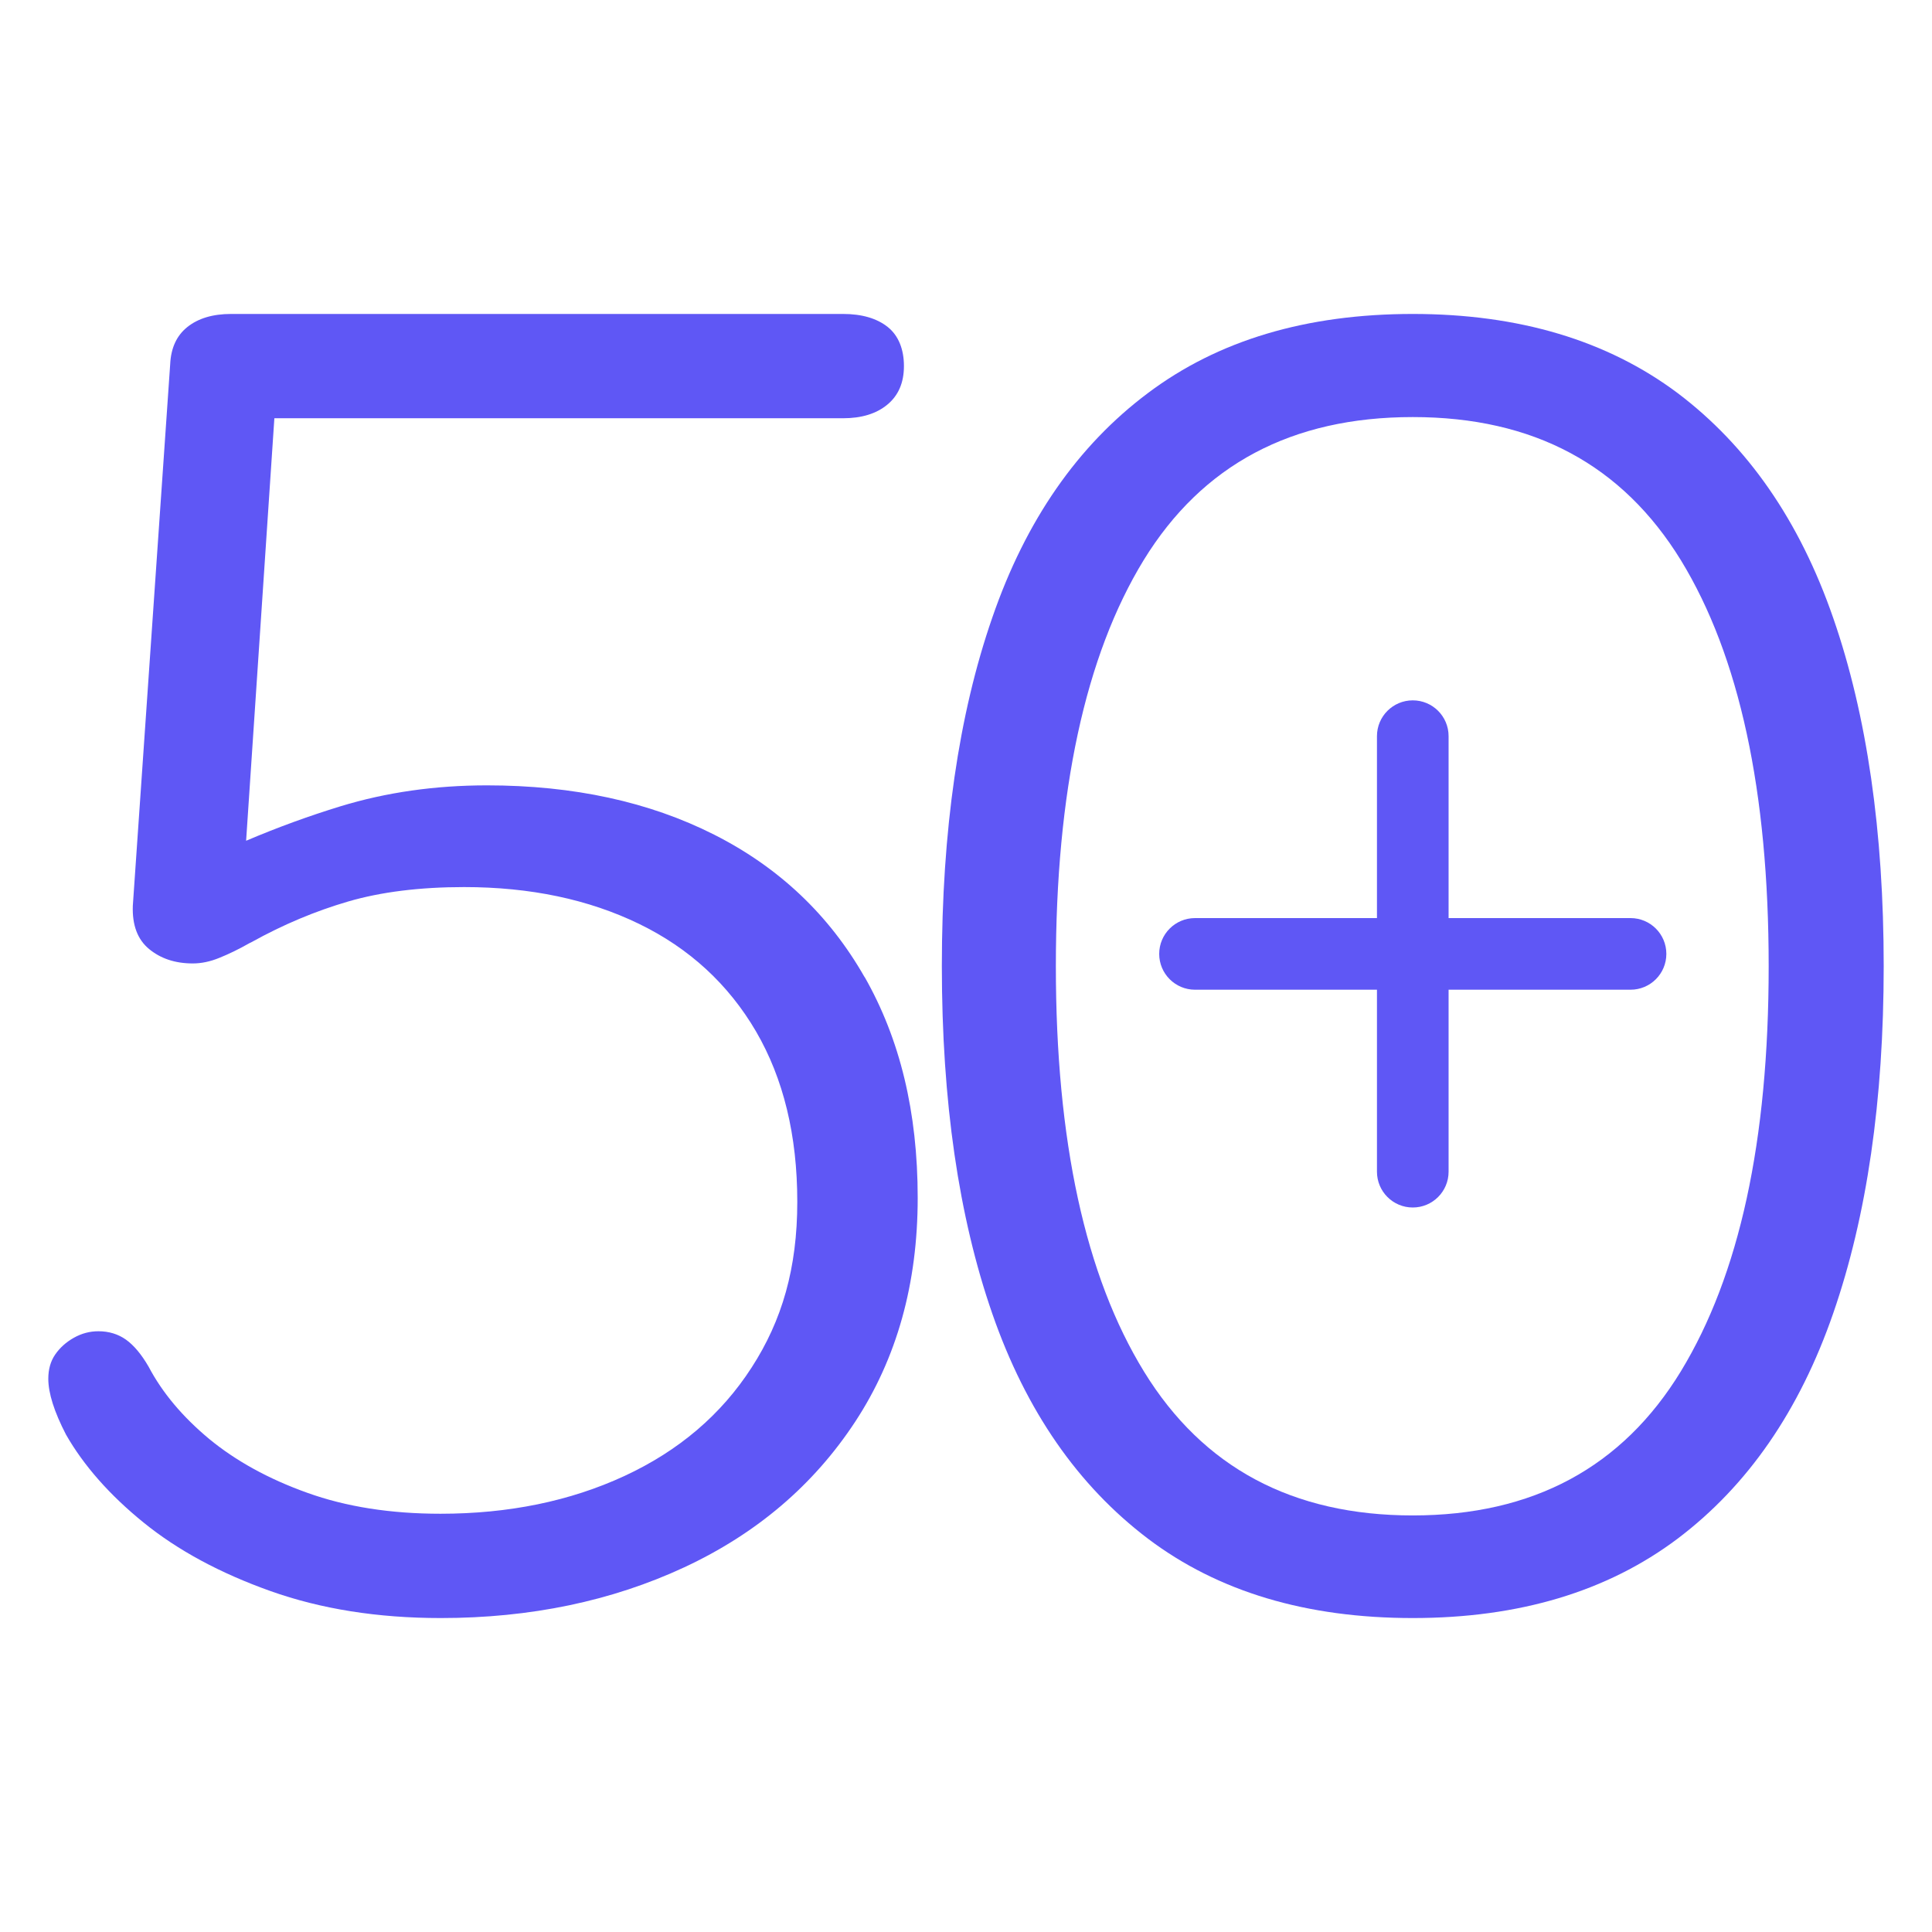
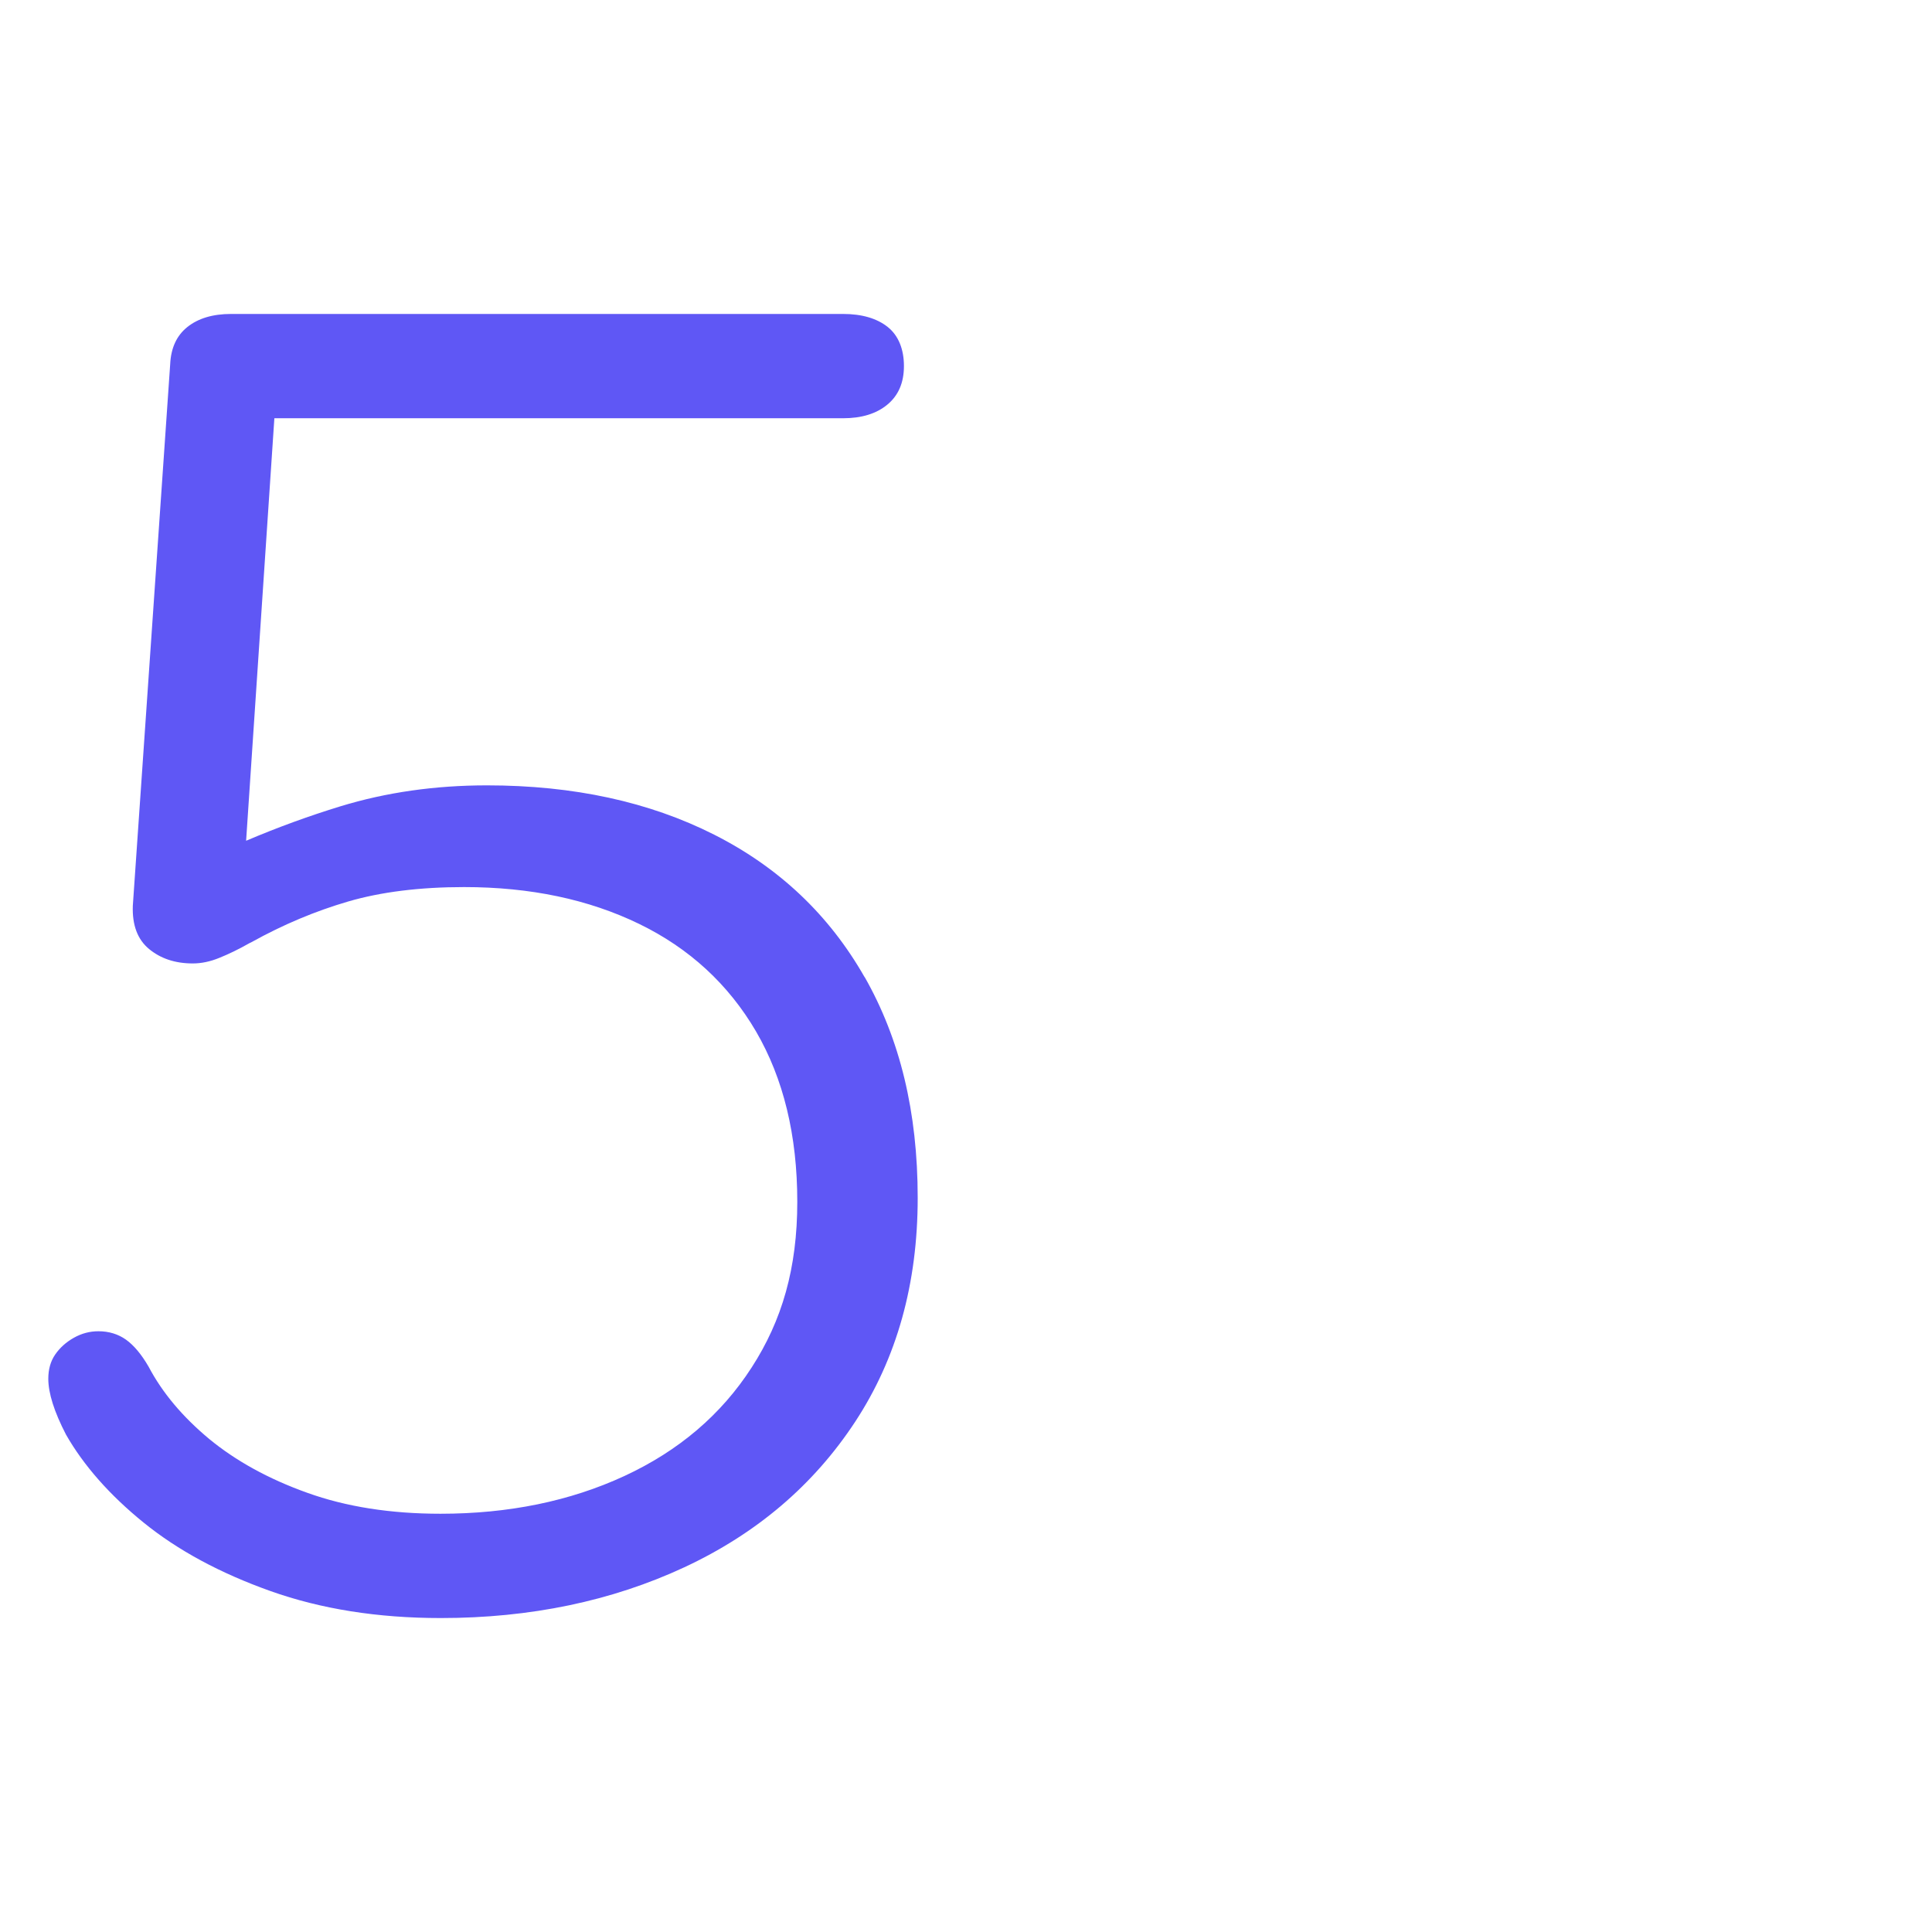
<svg xmlns="http://www.w3.org/2000/svg" width="80" height="80" viewBox="0 0 80 80" fill="none">
  <path d="M35.802 40.463C34.337 37.889 32.261 35.922 29.575 34.563C26.889 33.204 23.755 32.52 20.163 32.52C18.016 32.52 15.991 32.809 14.098 33.387C12.806 33.783 11.504 34.255 10.191 34.814L11.361 17.319H34.907C35.67 17.319 36.28 17.135 36.738 16.759C37.196 16.383 37.43 15.853 37.43 15.159C37.43 14.465 37.206 13.896 36.759 13.54C36.311 13.183 35.69 13 34.907 13H9.57C8.807 13 8.207 13.183 7.759 13.54C7.311 13.896 7.077 14.417 7.047 15.082L5.5 37.503C5.47 38.303 5.694 38.901 6.172 39.296C6.65 39.691 7.25 39.894 7.983 39.894C8.339 39.894 8.706 39.817 9.082 39.663C9.469 39.508 9.886 39.306 10.344 39.046L10.425 39.007C11.727 38.284 13.06 37.725 14.414 37.33C15.767 36.935 17.375 36.732 19.216 36.732C21.964 36.732 24.375 37.243 26.461 38.255C28.547 39.267 30.165 40.761 31.305 42.709C32.444 44.666 33.014 47.017 33.014 49.765C33.014 52.512 32.383 54.681 31.122 56.628C29.86 58.585 28.099 60.079 25.851 61.12C23.602 62.161 21.058 62.681 18.24 62.681C16.174 62.681 14.332 62.392 12.725 61.814C11.107 61.236 9.754 60.484 8.655 59.578C7.556 58.662 6.721 57.669 6.152 56.589C5.856 56.078 5.541 55.703 5.215 55.471C4.89 55.24 4.503 55.124 4.076 55.124C3.72 55.124 3.384 55.211 3.058 55.394C2.733 55.577 2.478 55.809 2.285 56.088C2.092 56.368 2 56.705 2 57.091C2 57.688 2.244 58.459 2.733 59.404C3.465 60.686 4.544 61.91 5.948 63.048C7.362 64.195 9.113 65.14 11.198 65.882C13.284 66.624 15.635 67 18.25 67C21.964 67 25.332 66.296 28.334 64.899C31.335 63.501 33.696 61.486 35.416 58.864C37.135 56.242 38 53.158 38 49.601C38 46.044 37.267 43.027 35.802 40.453V40.463Z" fill="#5F57F5" />
-   <path d="M75.911 25.593C74.516 21.561 72.363 18.462 69.465 16.275C66.556 14.099 62.901 13 58.5 13C54.099 13 50.444 14.088 47.535 16.275C44.626 18.452 42.474 21.551 41.089 25.572C39.693 29.594 39 34.403 39 40C39 45.597 39.693 50.375 41.089 54.397C42.484 58.418 44.637 61.517 47.535 63.714C50.444 65.912 54.099 67 58.5 67C62.901 67 66.556 65.901 69.465 63.714C72.374 61.517 74.516 58.408 75.911 54.376C77.307 50.344 78 45.556 78 40C78 34.445 77.307 29.615 75.911 25.593ZM69.603 56.78C67.174 60.761 63.476 62.751 58.5 62.751C53.524 62.751 49.816 60.771 47.375 56.801C44.935 52.831 43.721 47.235 43.721 40.01C43.721 32.786 44.935 27.158 47.354 23.199C49.784 19.24 53.492 17.27 58.5 17.27C63.508 17.27 67.174 19.25 69.603 23.199C72.022 27.158 73.237 32.755 73.237 40.01C73.237 47.266 72.022 52.8 69.603 56.78Z" fill="#5F57F5" />
-   <path d="M67.517 38.016H59.983V30.483C59.983 29.663 59.319 29 58.5 29C57.681 29 57.017 29.663 57.017 30.483V38.016H49.483C48.664 38.016 48 38.68 48 39.499C48 40.318 48.664 40.982 49.483 40.982H57.017V48.517C57.017 49.337 57.681 50 58.5 50C59.319 50 59.983 49.337 59.983 48.517V40.982H67.517C68.336 40.982 69 40.319 69 39.499C69 38.679 68.336 38.016 67.517 38.016Z" fill="#5F57F5" />
</svg>